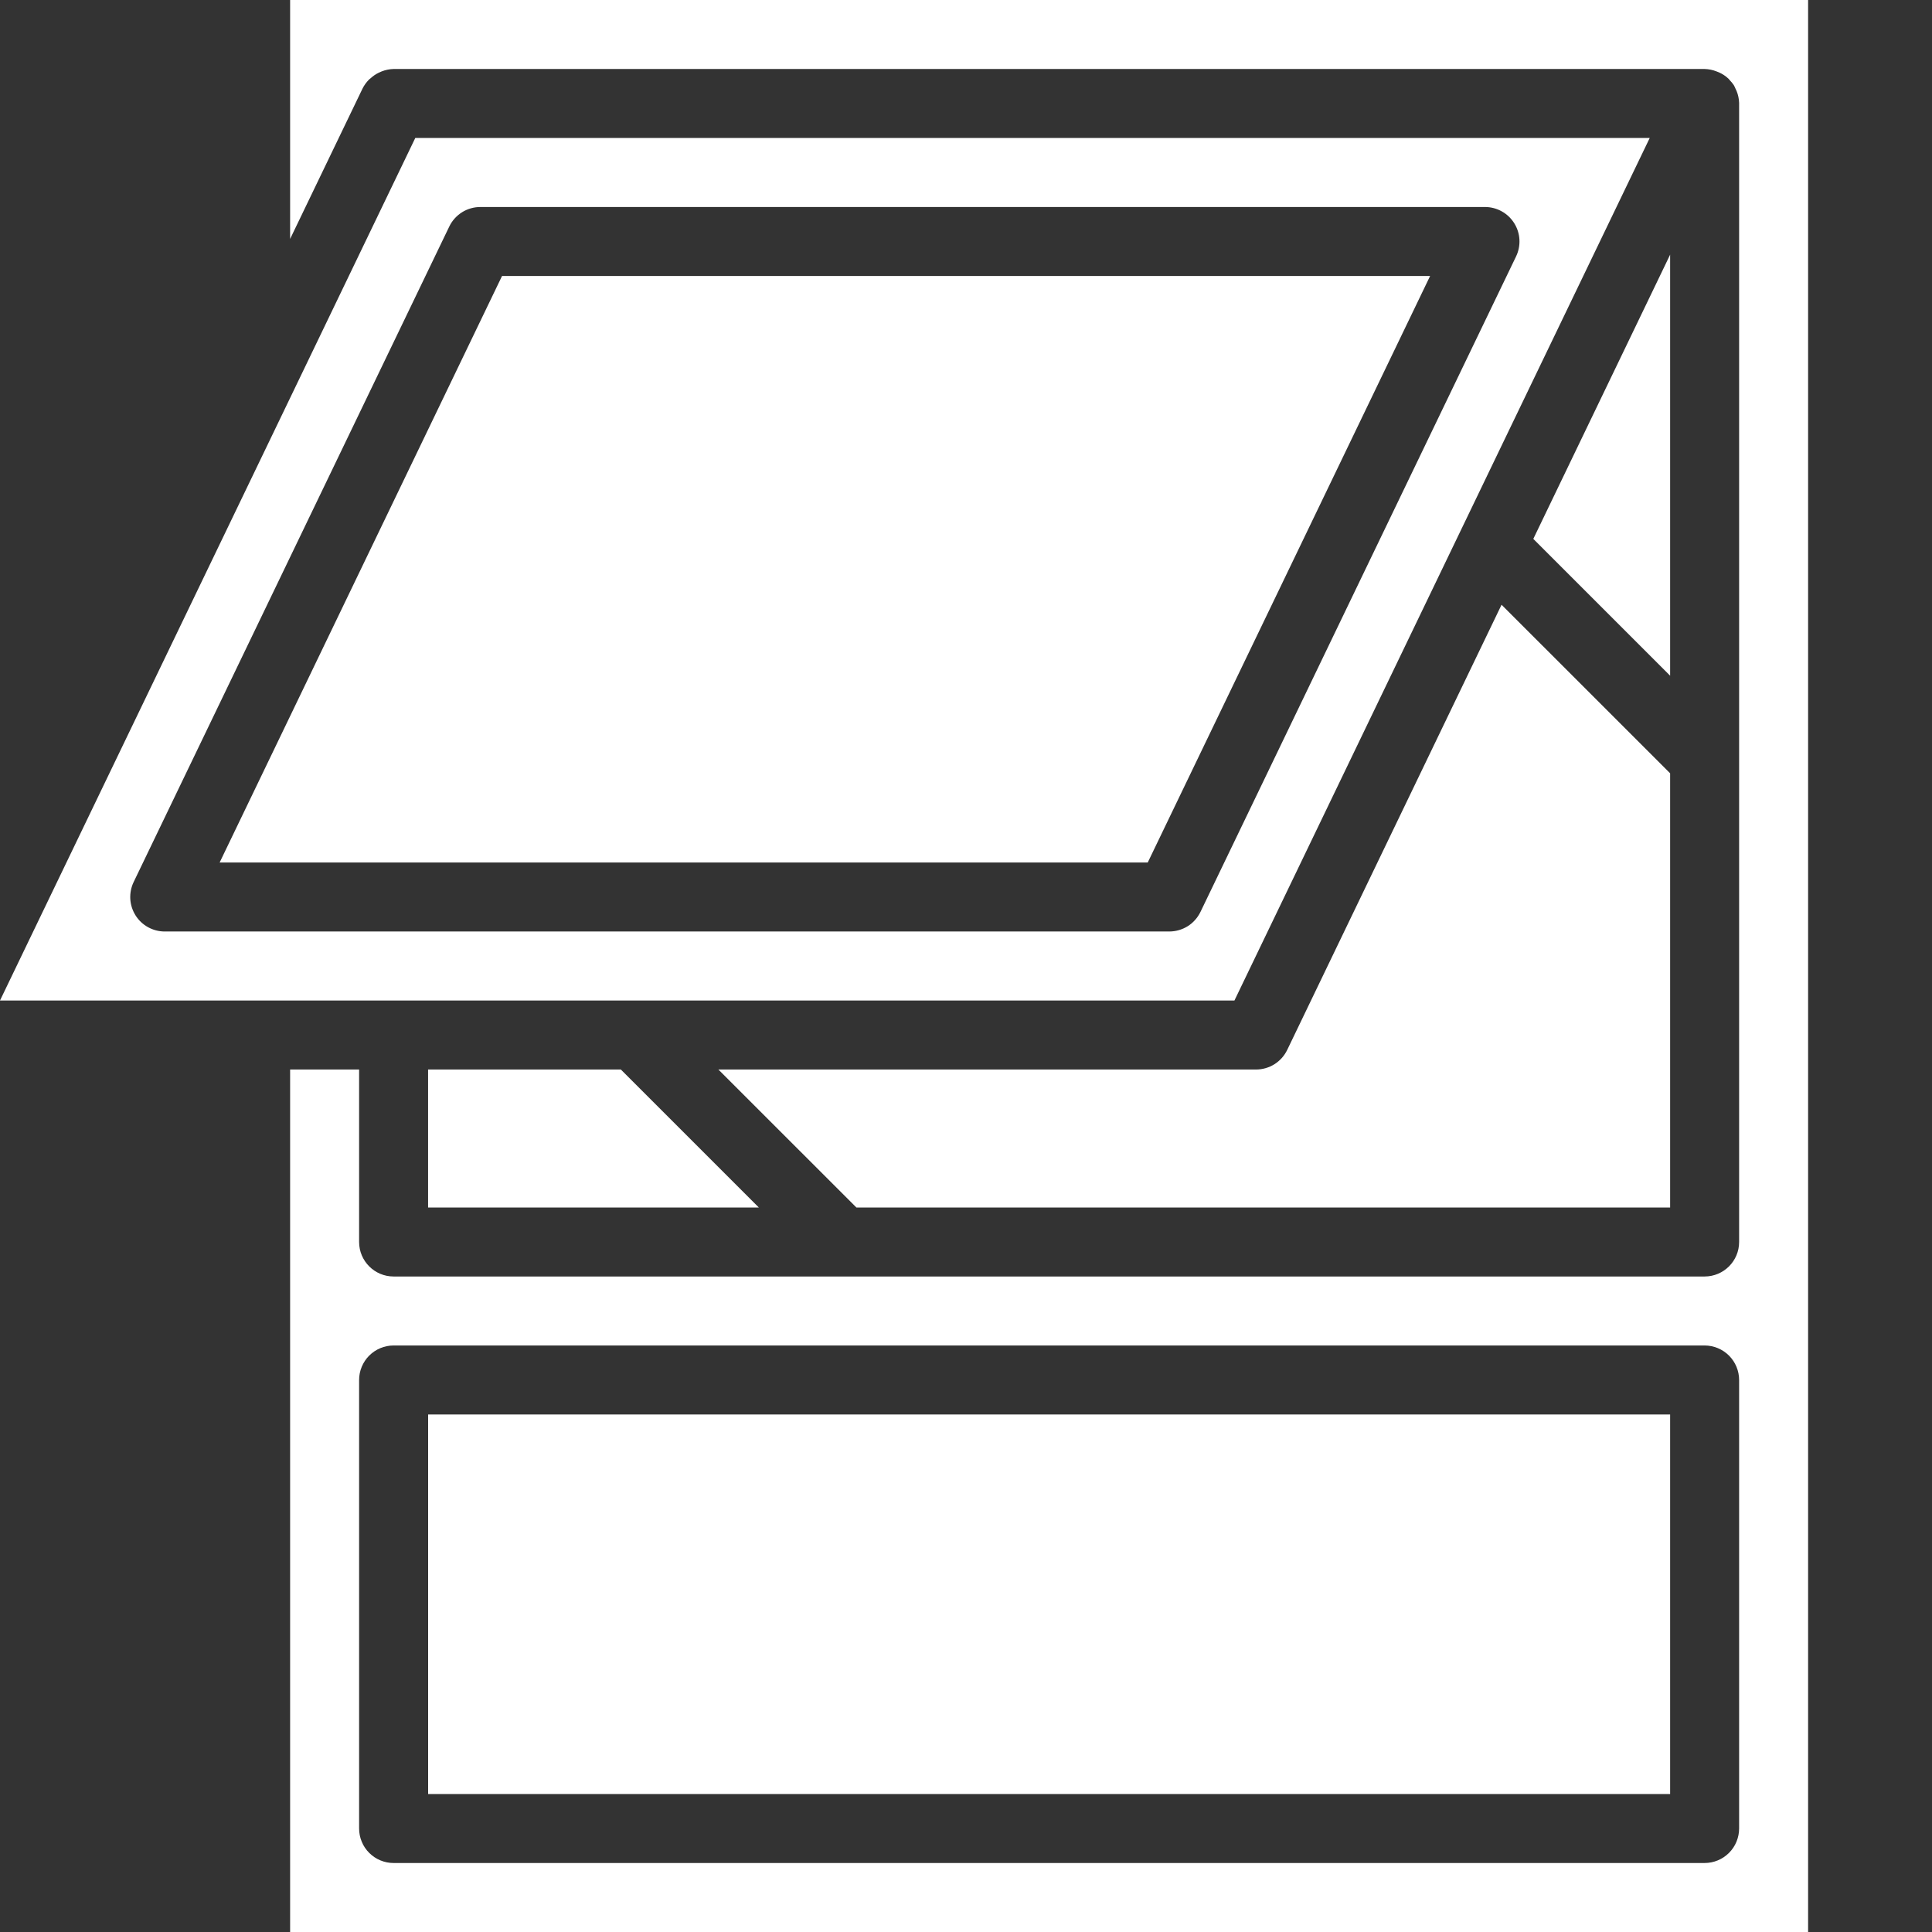
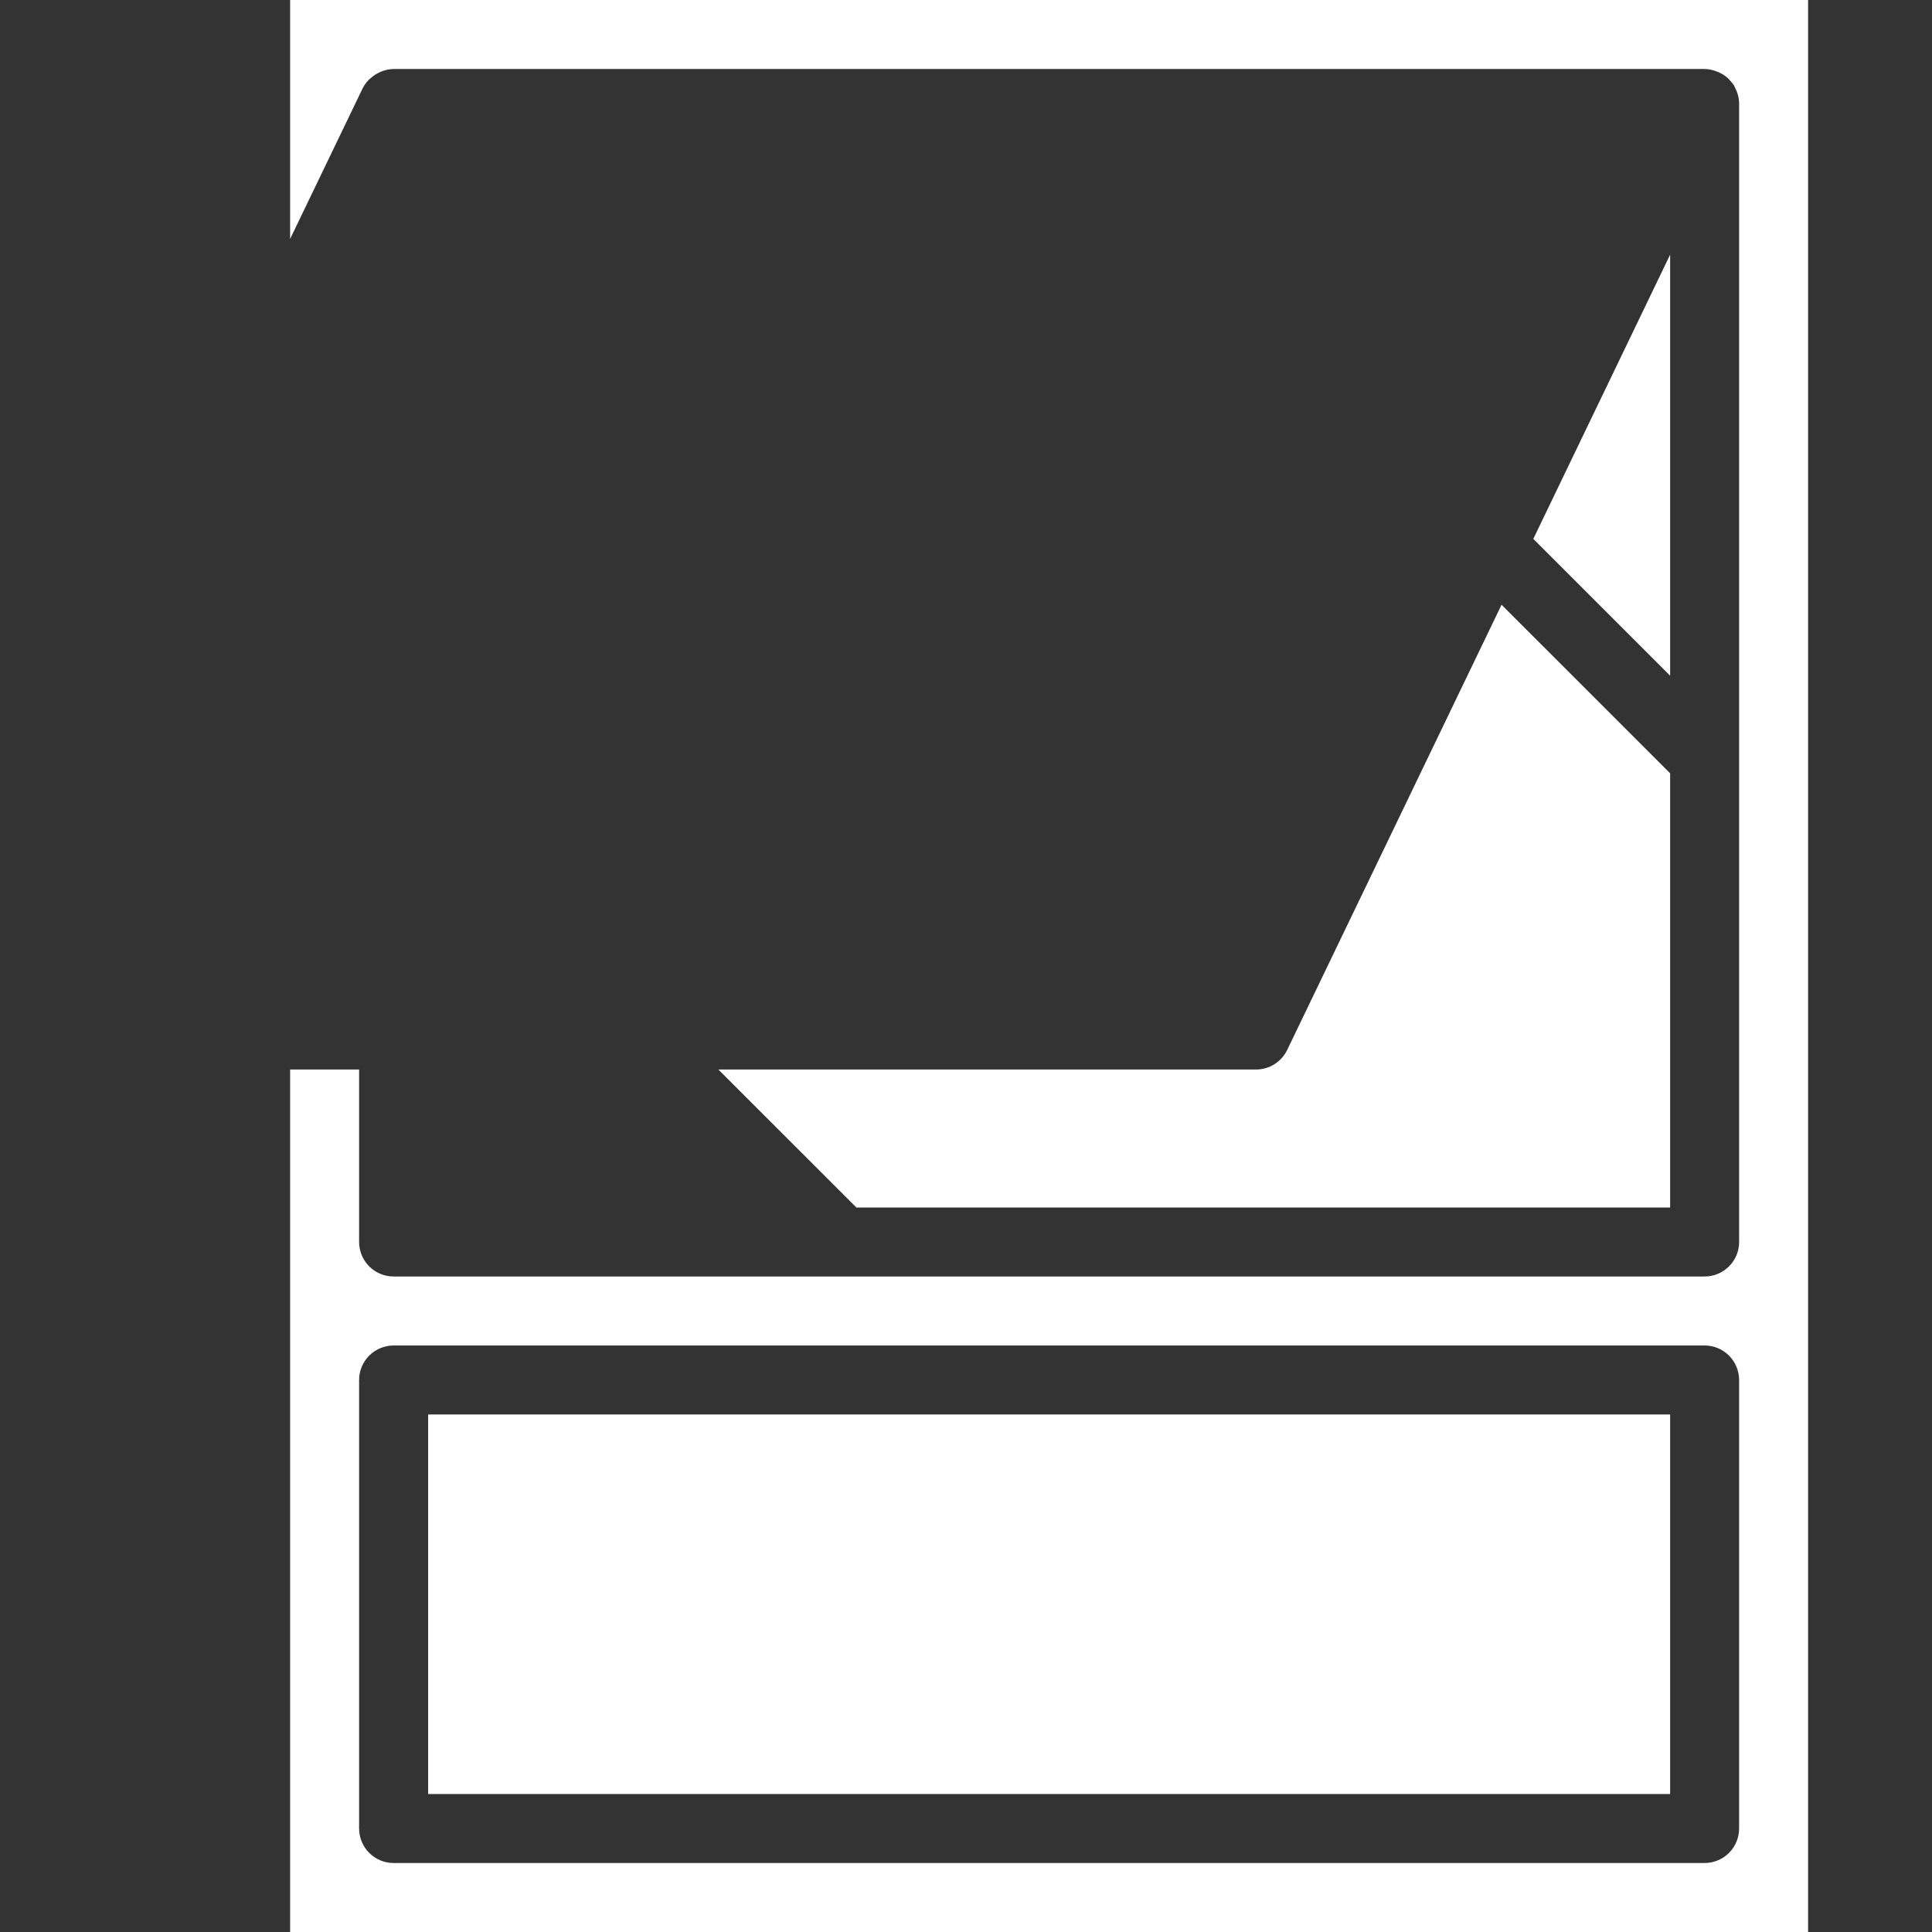
<svg xmlns="http://www.w3.org/2000/svg" width="55" height="55" viewBox="0 0 55 55" fill="none">
  <rect x="0" y="0" width="55" height="55" fill="#333333" stroke="none" />
  <path d="M8.259 0V6.802L10.321 2.52C10.367 2.428 10.428 2.344 10.5 2.27C10.518 2.251 10.538 2.238 10.558 2.221C10.624 2.161 10.698 2.111 10.778 2.072C10.807 2.059 10.835 2.045 10.865 2.033C10.974 1.99 11.089 1.967 11.205 1.964H48.526C48.643 1.967 48.758 1.99 48.866 2.033C48.892 2.042 48.916 2.051 48.939 2.062C49.039 2.107 49.132 2.169 49.211 2.245C49.223 2.256 49.23 2.27 49.241 2.281C49.284 2.325 49.324 2.373 49.358 2.424C49.376 2.456 49.391 2.488 49.405 2.522C49.417 2.546 49.428 2.568 49.438 2.593C49.481 2.699 49.505 2.812 49.509 2.927V35.357C49.509 35.899 49.069 36.339 48.526 36.339H11.205C10.663 36.339 10.223 35.899 10.223 35.357V30.447H8.259V55H51.473V0H8.259ZM49.509 52.053C49.509 52.182 49.483 52.31 49.434 52.429C49.385 52.549 49.312 52.657 49.221 52.748C49.13 52.839 49.022 52.912 48.902 52.961C48.783 53.011 48.655 53.036 48.526 53.036H11.205C11.076 53.036 10.949 53.011 10.829 52.961C10.71 52.912 10.602 52.839 10.511 52.748C10.419 52.657 10.347 52.549 10.298 52.429C10.248 52.31 10.223 52.182 10.223 52.053V39.286C10.223 39.157 10.248 39.029 10.298 38.91C10.347 38.791 10.419 38.682 10.511 38.591C10.602 38.5 10.71 38.428 10.829 38.378C10.949 38.329 11.076 38.303 11.205 38.303H48.526C48.655 38.303 48.783 38.329 48.902 38.378C49.022 38.428 49.13 38.5 49.221 38.591C49.312 38.682 49.385 38.791 49.434 38.91C49.483 39.029 49.509 39.157 49.509 39.286V52.053Z" fill="white" />
-   <path d="M46.964 3.928H11.822L8.181 11.491L0 28.482H35.142L46.964 3.928ZM33.29 26.518H4.689C4.523 26.518 4.359 26.475 4.214 26.395C4.069 26.315 3.946 26.199 3.858 26.058C3.77 25.917 3.718 25.756 3.709 25.59C3.7 25.425 3.733 25.259 3.805 25.109L12.79 6.449C12.87 6.282 12.996 6.142 13.152 6.043C13.309 5.945 13.49 5.893 13.674 5.893H42.275C42.441 5.893 42.605 5.935 42.75 6.016C42.895 6.096 43.018 6.212 43.106 6.353C43.195 6.494 43.246 6.654 43.255 6.82C43.264 6.986 43.231 7.152 43.159 7.301L34.174 25.962C34.093 26.128 33.968 26.269 33.812 26.367C33.655 26.465 33.474 26.517 33.29 26.518ZM12.187 30.447V34.375H21.602L17.674 30.447H12.187Z" fill="white" />
-   <path d="M6.253 24.553H32.674L40.712 7.857H14.292L6.253 24.553Z" fill="white" />
  <path d="M47.545 34.375V22.014L42.746 17.216L36.643 29.891C36.563 30.057 36.437 30.197 36.281 30.296C36.125 30.394 35.944 30.446 35.759 30.447H20.451L24.38 34.375H47.545ZM47.545 7.25L43.65 15.341L47.545 19.236V7.25ZM12.188 40.268H47.545V51.072H12.188V40.268Z" fill="white" />
</svg>